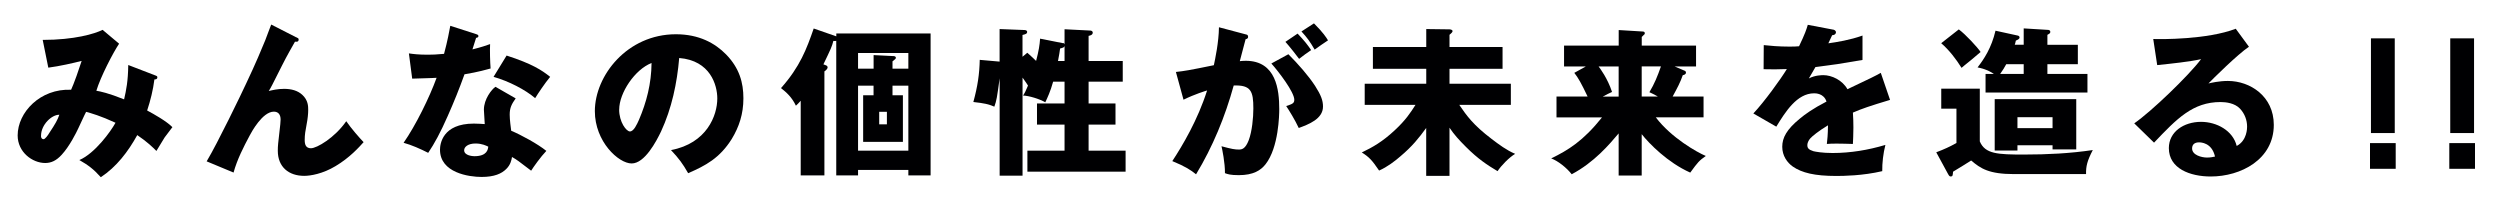
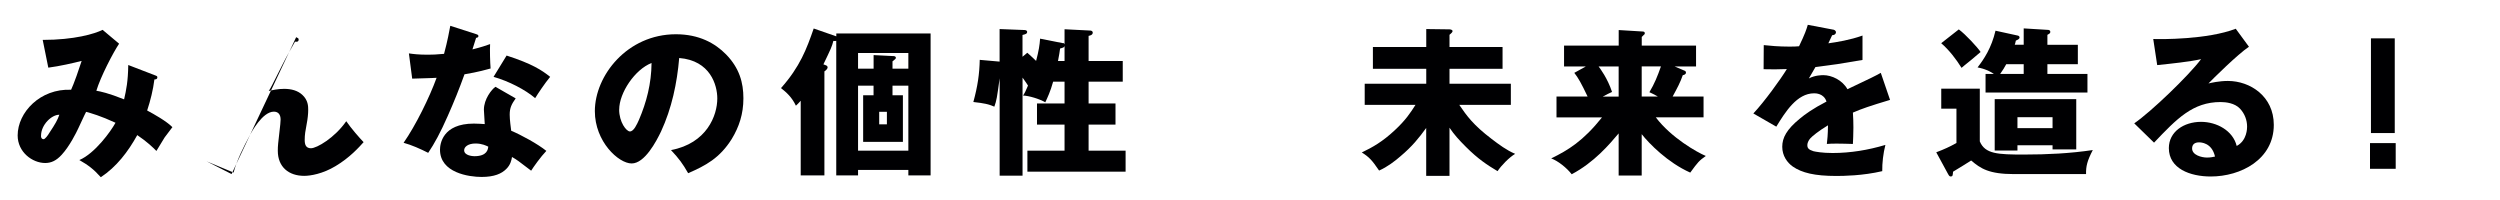
<svg xmlns="http://www.w3.org/2000/svg" id="text" viewBox="0 0 500 40">
  <defs>
    <style>
      .cls-1 {
        fill: #000002;
        stroke-width: 0px;
      }
    </style>
  </defs>
  <path class="cls-1" d="M31.11,15.1c.2.07.36.13.36.36,0,.43-.46.43-.59.43-.26,2.08-.79,4.22-1.45,6.21,1.42.76,3.83,2.11,5.05,3.33-.53.69-1.45,1.91-1.55,2.05-.13.23-1.16,1.88-1.65,2.71-.73-.73-1.78-1.78-3.83-3.17-1.82,3.3-4.16,6.37-7.29,8.42-1.45-1.62-2.51-2.41-4.29-3.43,3.1-1.32,6.3-5.74,7.23-7.46-3-1.39-4.88-1.91-5.88-2.18-.17.3-.3.59-1.55,3.27-.4.86-1.75,3.6-3.33,5.31-1.06,1.16-2.08,1.65-3.3,1.65-2.57,0-5.51-2.18-5.51-5.51,0-4.62,4.52-9.41,10.69-9.14.23-.53.66-1.52,1.09-2.77.79-2.34.86-2.57,1.02-3-1.68.43-4.42,1.06-6.67,1.35l-1.12-5.55c6.34,0,10.4-1.22,11.98-2.01l3.3,2.77c-1.22,1.82-3.7,6.6-4.55,9.41.79.13,2.41.46,5.55,1.72.43-1.88.79-3.63.83-6.87l5.48,2.11ZM8.2,27.15c0,.59.33.69.5.69.33,0,.86-.76,1.12-1.19,1.32-1.98,1.68-2.67,2.05-3.7-1.52-.03-3.66,1.98-3.66,4.19Z" />
-   <path class="cls-1" d="M59.23,7.44c.33.17.5.2.5.46,0,.53-.46.46-.73.43-.53.96-1.62,2.81-2.57,4.72-.66,1.29-1.29,2.57-1.95,3.86-.33.66-.46.86-.73,1.29.73-.17,1.78-.43,3.07-.43,1.49,0,2.71.36,3.6,1.16,1.22,1.09,1.22,2.34,1.22,3.07s-.1,1.75-.3,2.77c-.26,1.39-.4,2.15-.4,3.23,0,.86.2,1.65,1.25,1.65,1.16,0,4.75-2.08,7.06-5.41.99,1.45,2.64,3.33,3.47,4.19-.92,1.02-2.77,3.1-5.61,4.79-2.57,1.55-5.02,1.95-6.27,1.95-3.07,0-5.28-1.75-5.28-5.02,0-1.06.07-1.49.36-4.06.1-.73.2-1.85.2-2.18,0-.99-.46-1.58-1.35-1.58-2.28,0-4.49,4.13-4.79,4.69-1.29,2.41-2.54,4.85-3.27,7.49l-5.38-2.24c2.18-3.63,7-13.6,7.92-15.61,1.85-3.89,3.17-7.06,3.8-8.61.2-.5.99-2.67,1.19-3.14l4.98,2.54Z" />
+   <path class="cls-1" d="M59.23,7.44c.33.17.5.2.5.46,0,.53-.46.46-.73.43-.53.96-1.62,2.81-2.57,4.72-.66,1.29-1.29,2.57-1.95,3.86-.33.66-.46.86-.73,1.29.73-.17,1.78-.43,3.07-.43,1.49,0,2.71.36,3.6,1.16,1.22,1.09,1.22,2.34,1.22,3.07s-.1,1.75-.3,2.77c-.26,1.39-.4,2.15-.4,3.23,0,.86.2,1.65,1.25,1.65,1.16,0,4.75-2.08,7.06-5.41.99,1.45,2.64,3.33,3.47,4.19-.92,1.02-2.77,3.1-5.61,4.79-2.57,1.55-5.02,1.95-6.27,1.95-3.07,0-5.28-1.75-5.28-5.02,0-1.06.07-1.49.36-4.06.1-.73.2-1.85.2-2.18,0-.99-.46-1.58-1.35-1.58-2.28,0-4.49,4.13-4.79,4.69-1.29,2.41-2.54,4.85-3.27,7.49l-5.38-2.24l4.98,2.54Z" />
  <path class="cls-1" d="M81.78,10.68c.92.13,1.91.26,3.8.26.73,0,1.85-.03,3.23-.17.73-2.71,1.02-4.42,1.25-5.61l5.12,1.65c.4.13.5.2.5.4,0,.33-.33.33-.46.36-.13.4-.2.59-.73,2.31,1.85-.46,2.67-.76,3.53-1.06-.07,1.32,0,3.6.1,4.88-2.57.73-4.62,1.06-5.22,1.16-1.02,2.84-2.15,5.64-3.37,8.38-1.42,3.23-2.64,5.48-3.89,7.33-1.55-.79-3.33-1.58-4.92-2.01,2.44-3.5,5.18-9.08,6.6-13-.76.07-4.19.13-4.88.17l-.66-5.05ZM103.13,19.69c-.79,1.12-1.19,1.85-1.19,3.23,0,1.09.23,2.64.3,3.23,1.98.83,5.31,2.64,7.03,4.03-1.12,1.16-2.61,3.27-3.04,3.96-2.54-1.95-2.84-2.18-3.83-2.74-.1.63-.3,1.58-1.16,2.41-.92.92-2.38,1.58-4.92,1.58s-8.32-.83-8.32-5.45c0-1.09.46-5.22,6.77-5.22.92,0,1.58.07,2.18.1,0-.1-.17-2.61-.17-2.87,0-2.15,1.58-4.09,2.31-4.59l4.03,2.31ZM95.11,28.7c-1.52,0-2.28.69-2.28,1.35,0,1.09,1.75,1.19,2.05,1.19,2.57,0,2.71-1.39,2.77-1.91-.36-.17-1.22-.63-2.54-.63ZM101.32,11.11c5.12,1.65,7.06,2.94,8.71,4.26-1.09,1.32-2.41,3.3-3,4.26-1.95-1.68-5.28-3.4-8.32-4.26l2.61-4.26Z" />
  <path class="cls-1" d="M134.19,30.02c7.16-1.35,9.27-6.9,9.27-10.33,0-2.67-1.39-7.59-7.62-8.09-.43,5.05-1.49,10.07-3.63,14.69-.96,2.01-3.27,6.4-5.88,6.4s-7.36-4.36-7.36-10.46c0-7.1,6.47-15.38,16.21-15.38,4.62,0,7.82,1.78,10.03,4.03,2.67,2.74,3.47,5.64,3.47,8.78s-.86,5.71-2.34,8.15c-2.41,3.83-5.22,5.31-8.71,6.83-1.09-1.91-1.82-2.9-3.43-4.62ZM123.83,21.9c0,2.54,1.45,4.39,2.15,4.39.79,0,1.42-1.45,1.82-2.34,1.49-3.47,2.48-7.23,2.51-11.35-3.33,1.29-6.47,5.97-6.47,9.31Z" />
  <path class="cls-1" d="M167.25,6.69h18.87v28.39h-4.45v-1.09h-10.06v1.09h-4.36V8.16c-.1.03-.22.06-.58.03-.29,1.15-.48,1.54-1.99,4.68l.42.16c.19.06.42.19.42.42,0,.38-.45.7-.64.83v20.8h-4.74v-14.93c-.42.48-.58.64-.96.99-.8-1.7-1.89-2.66-2.98-3.52,3.81-4.29,5.13-7.85,6.54-11.92l4.52,1.57v-.58ZM174.72,13.74v-2.72l3.78.19c.35,0,.67.03.67.35,0,.16-.1.22-.16.29-.06.06-.45.35-.51.42v1.47h3.17v-3.14h-10.06v3.14h3.11ZM171.61,17.13v13.01h10.06v-13.01h-3.17v1.92h2.08v9.33h-7.95v-9.33h2.08v-1.92h-3.11ZM177.38,22.36h-1.54v2.5h1.54v-2.5Z" />
  <path class="cls-1" d="M212.43,8.61l.35.03s.06.06.13.22v-3.01l5.13.26c.13,0,.51.06.51.42,0,.51-.67.61-.83.64v5.03h6.83v4.13h-6.83v4.36h5.38v4.23h-5.38v5.22h7.4v4.2h-19.64v-4.2h7.43v-5.22h-5.51v-4.23h5.51v-4.36h-2.28c-.54,1.95-1.15,3.24-1.57,4.13-1.22-.7-3.27-1.31-4.45-1.35.32-.48.54-.9.99-1.99-.22-.38-.32-.51-1.09-1.6v19.61h-4.58V15.66c-.54,3.94-.61,4.39-1.06,5.67-1.22-.51-1.92-.67-4.2-.93.87-3.17,1.22-5.64,1.28-8.43l3.97.35v-6.51l4.87.19c.22,0,.64.03.64.38,0,.38-.35.48-.93.61v4.36l.96-.8c.48.42.9.8,1.76,1.63.54-2.05.71-3.17.8-4.45l4.39.87ZM212.91,9.22c-.1.19-.16.22-.22.26-.06.06-.54.19-.67.22-.1.67-.19,1.38-.42,2.5h1.31v-2.98Z" />
-   <path class="cls-1" d="M249.16,6.88c.2.03.46.1.46.46,0,.43-.33.46-.5.5-.2.69-.99,3.76-1.16,4.39.3-.03.66-.07,1.19-.07,6.11,0,6.7,5.84,6.7,9.67,0,1.09-.1,7.66-2.74,11.02-.96,1.22-2.44,2.18-5.35,2.18-1.68,0-2.24-.2-2.77-.4.03-2.05-.56-4.85-.69-5.38,2.05.56,2.71.66,3.47.66.66,0,1.32-.17,1.98-1.88.66-1.75.92-4.49.92-6.34,0-3.43-.46-4.72-3.93-4.59-1.72,6.24-4.19,12.25-7.53,17.76-1.02-.83-2.15-1.58-4.75-2.64,2.08-3.17,5.08-8.22,6.96-14.13-.33.1-2.44.73-4.72,1.85l-1.52-5.55c1.78-.2,2.44-.3,7.59-1.35.26-1.22.99-4.62,1.02-7.59l5.35,1.42ZM257.67,10.84c2.01,2.01,4.03,4.32,5.35,6.34,1.19,1.85,1.58,2.94,1.58,4.13,0,2.48-2.87,3.56-4.85,4.29-.73-1.58-1.95-3.56-2.51-4.39,1.19-.4,1.62-.53,1.62-1.25,0-1.55-3.14-5.64-4.59-7.26l3.4-1.85ZM259.52,6.72c1.32,1.39,1.95,2.18,2.71,3.3-.76.5-1.52,1.06-2.41,1.75-.33-.46-2.01-2.61-2.74-3.4l2.44-1.65ZM262.79,4.67c1.85,1.85,2.48,2.84,2.81,3.4-.76.5-1.95,1.32-2.67,1.85-.96-1.65-1.52-2.41-2.64-3.63l2.51-1.62Z" />
  <path class="cls-1" d="M289.89,35.17h-4.65v-9.58c-1.41,1.95-2.79,3.69-5.19,5.7-.99.87-2.6,2.11-4.23,2.82-1.44-2.11-1.99-2.69-3.46-3.62,2.21-1.06,4.13-2.15,6.57-4.42,2.18-2.02,3.17-3.52,4.17-5.1h-10.16v-4.23h12.31v-2.98h-10.67v-4.36h10.67v-3.59l4.65.06c.13,0,.61.06.61.35,0,.19-.22.42-.61.74v2.44h10.61v4.36h-10.61v2.98h12.27v4.23h-10.32c1.51,2.21,2.79,4.01,6.44,6.79,1.51,1.15,3.01,2.28,4.74,3.01-1.19.71-2.76,2.31-3.52,3.46-2.05-1.22-3.91-2.44-6.31-4.84-1.47-1.47-2.37-2.47-3.3-3.85v9.61Z" />
  <path class="cls-1" d="M328.34,35.11h-4.61v-8.43c-1.86,2.21-4.9,5.8-9.39,8.17-.99-1.28-2.72-2.66-4.1-3.17,3.36-1.63,6.38-3.46,10.16-8.2h-9.1v-4.17h6.22c-1.28-2.69-1.86-3.72-2.66-4.74l2.31-1.28h-4.36v-4.17h10.93v-3.11l4.77.29c.32,0,.45.13.45.35,0,.16-.03.22-.19.32-.16.16-.26.26-.42.42v1.73h10.86v4.17h-4.29l1.95.83c.19.06.32.19.32.38,0,.42-.42.48-.64.54-.48,1.41-1.06,2.5-2.02,4.26h6.18v4.17h-9.55c3.08,4.07,8.24,6.99,10,7.72-1.38.99-1.54,1.19-3.11,3.33-4.55-2.02-8.27-5.86-9.71-7.69v8.27ZM323.73,19.31v-6.02h-4.01c.29.38,1.79,2.37,2.69,5.1-.58.26-1.09.51-1.86.93h3.17ZM328.34,13.29v6.02h3.24c-1.06-.58-1.19-.64-1.7-.87,1.03-1.73,1.6-3.14,2.31-5.16h-3.85Z" />
  <path class="cls-1" d="M366.63,5.92c.13.03.56.13.56.56,0,.1-.07.53-.76.56-.13.26-.66,1.39-.76,1.62,1.68-.23,4.36-.66,6.83-1.55v4.88c-4.79.83-5.48.92-9.41,1.42-.53.92-.63,1.06-1.32,2.28,1.22-.66,2.64-.66,2.9-.66,1.68,0,3.8.99,4.82,2.81,4.88-2.31,5.41-2.57,6.67-3.27l1.85,5.41c-4.06,1.22-5.61,1.75-7.43,2.54.07,1.06.1,1.95.1,3,0,1.39-.07,2.48-.1,3.27-1.06-.03-2.24-.07-3.3-.07s-1.25.03-1.91.07c.1-.92.2-1.68.23-3.73-1.98,1.19-3.17,2.21-3.5,2.57-.23.26-.63.76-.63,1.42,0,.56.26.89,1.22,1.19.43.1,1.75.36,3.83.36,3.56,0,7.13-.59,10.56-1.62-.43,1.65-.66,3.66-.63,5.25-3.93.92-7.79.96-9.21.96-4.32,0-6.87-.63-8.68-1.88-1.12-.79-2.11-2.15-2.11-3.96s.89-3.47,3.5-5.61c1.06-.89,2.61-2.01,5.35-3.43-.53-1.65-2.18-1.65-2.48-1.65-3.43,0-5.74,3.7-7.56,6.67l-4.59-2.64c2.18-2.31,5.48-6.87,6.7-8.88-1.72.07-3.07.07-4.65.03l.03-4.82c1.19.13,2.97.3,5.18.3.96,0,1.35-.03,1.88-.07,1.22-2.54,1.49-3.4,1.75-4.29l5.05.96Z" />
  <path class="cls-1" d="M395.96,17.74v10.54c1.06,2.53,3.59,2.63,8.88,2.63,4.58,0,9.16-.22,13.72-.9-1.12,2.15-1.38,3.24-1.35,4.81h-14.39c-5.06,0-6.7-1.12-8.59-2.72-.64.42-2.4,1.51-3.62,2.24-.06.77-.06.96-.51.96-.22,0-.42-.35-.48-.48l-2.37-4.36c1.67-.64,2.66-1.09,4.04-1.86v-6.86h-3.04v-4.01h7.72ZM391.76,5.88c1.35.99,3.78,3.62,4.36,4.52-.38.32-.51.42-1.86,1.57-1.41,1.15-1.6,1.28-1.95,1.6-1.06-1.7-2.47-3.56-4.07-4.93l3.52-2.76ZM417.49,14.79v3.72h-20.38v-3.72h1.67c-1.35-.93-2.72-1.19-3.27-1.31,1.28-1.63,2.79-3.91,3.59-7.34l4.39.96c.19.03.42.13.42.38,0,.32-.32.45-.74.64-.1.45-.13.58-.22.83h1.79v-3.27l4.74.29c.29,0,.58.06.58.42,0,.26-.13.32-.58.58v1.99h6.09v3.88h-6.09v1.95h8.01ZM403.49,29.05v1.06h-4.55v-10.29h16.31v10.06h-4.74v-.83h-7.02ZM404.74,14.79v-1.95h-3.49c-.38.71-.71,1.22-1.22,1.95h4.71ZM410.51,25.62v-2.18h-7.02v2.18h7.02Z" />
  <path class="cls-1" d="M449.78,9.36c-2.21,1.45-7.33,6.54-8.09,7.33.56-.13,2.15-.5,3.89-.5,4.42,0,9.18,3.04,9.18,8.78,0,6.93-6.6,10.33-12.61,10.33-4.13,0-8.38-1.58-8.38-5.68,0-3.27,3-5.25,6.44-5.25,3.14,0,6.37,1.75,7.13,4.82,2.08-1.09,2.08-3.56,2.08-3.86,0-1.29-.46-2.57-1.42-3.6-1.06-1.12-2.81-1.32-3.89-1.32-5.55,0-8.75,3.33-13.3,8.12l-3.96-3.86c3.4-2.34,10.86-9.51,13.37-12.84-2.21.5-5.84.89-8.78,1.19l-.79-5.22c1.42.07,10.86.13,16.5-2.05l2.64,3.6ZM439.81,28.47c-.92,0-1.39.46-1.39,1.22,0,1.32,1.88,1.82,3,1.82.69,0,1.29-.13,1.58-.2-.63-2.81-2.87-2.84-3.2-2.84Z" />
  <path class="cls-1" d="M479.14,33.76h-5.14v-5.14h5.14v5.14ZM478.95,7.67h-4.76v18.94h4.76V7.67Z" />
-   <path class="cls-1" d="M495,33.76h-5.14v-5.14h5.14v5.14ZM494.81,7.67h-4.76v18.94h4.76V7.67Z" />
</svg>